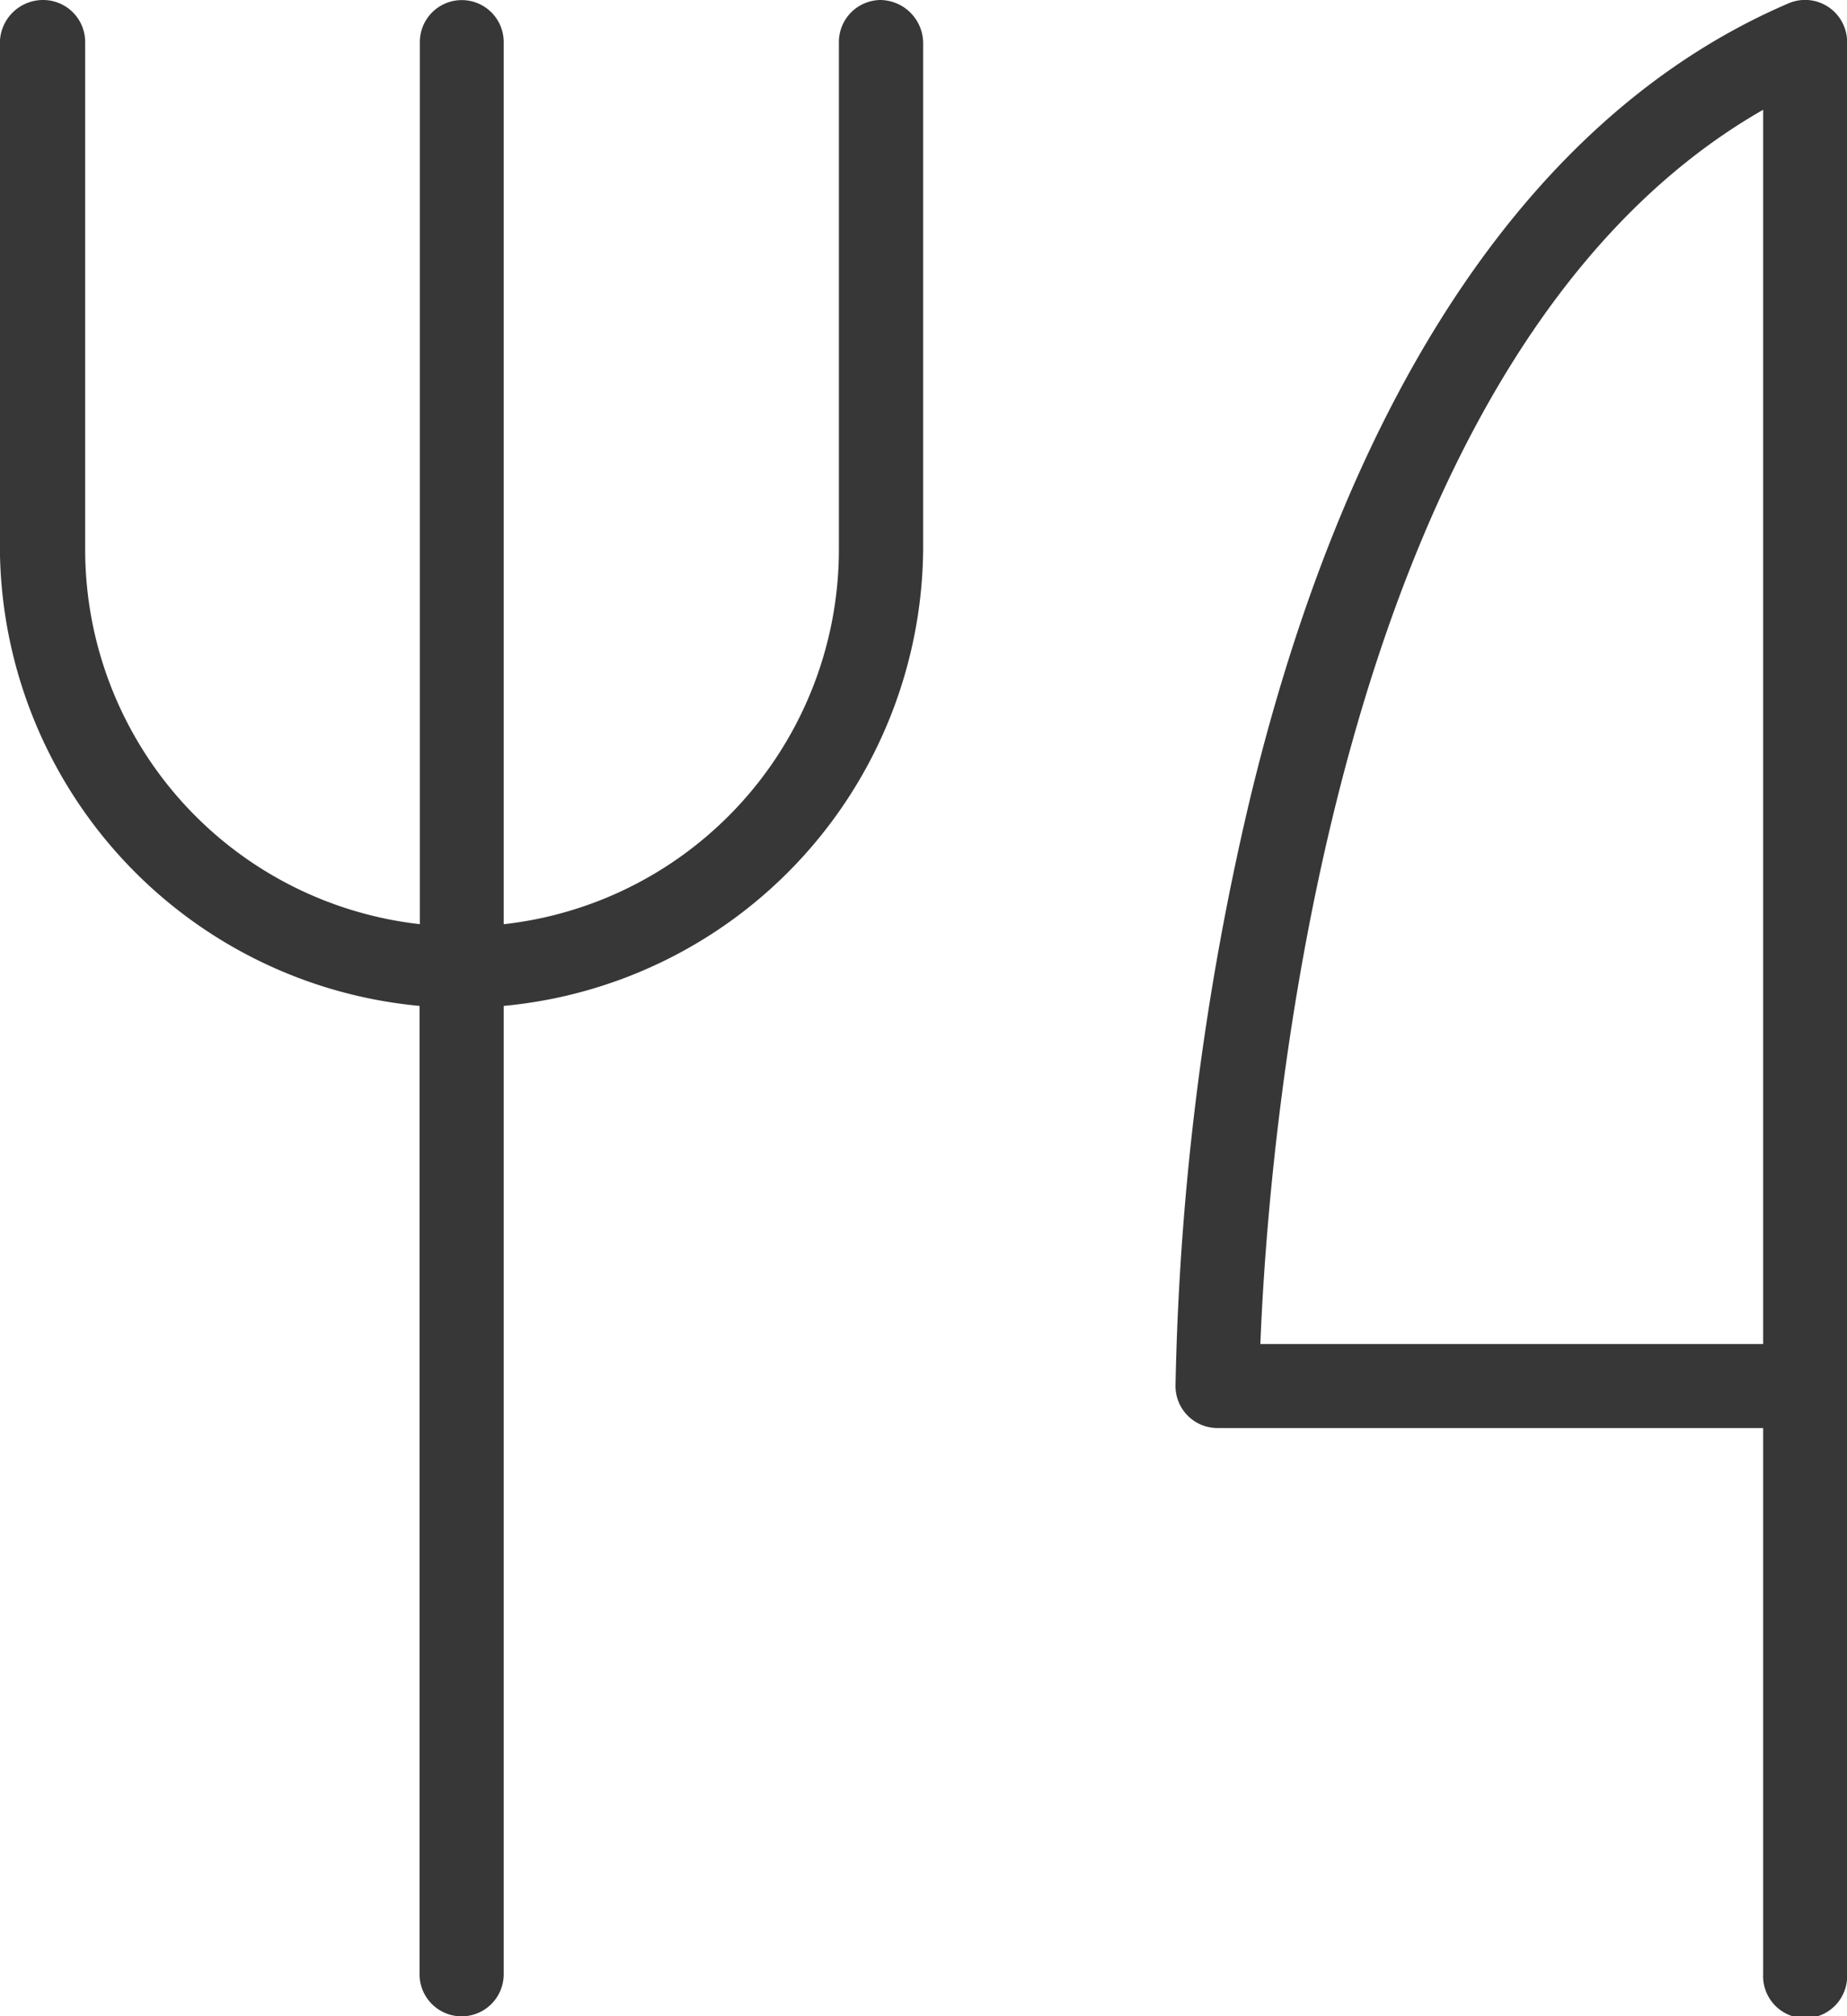
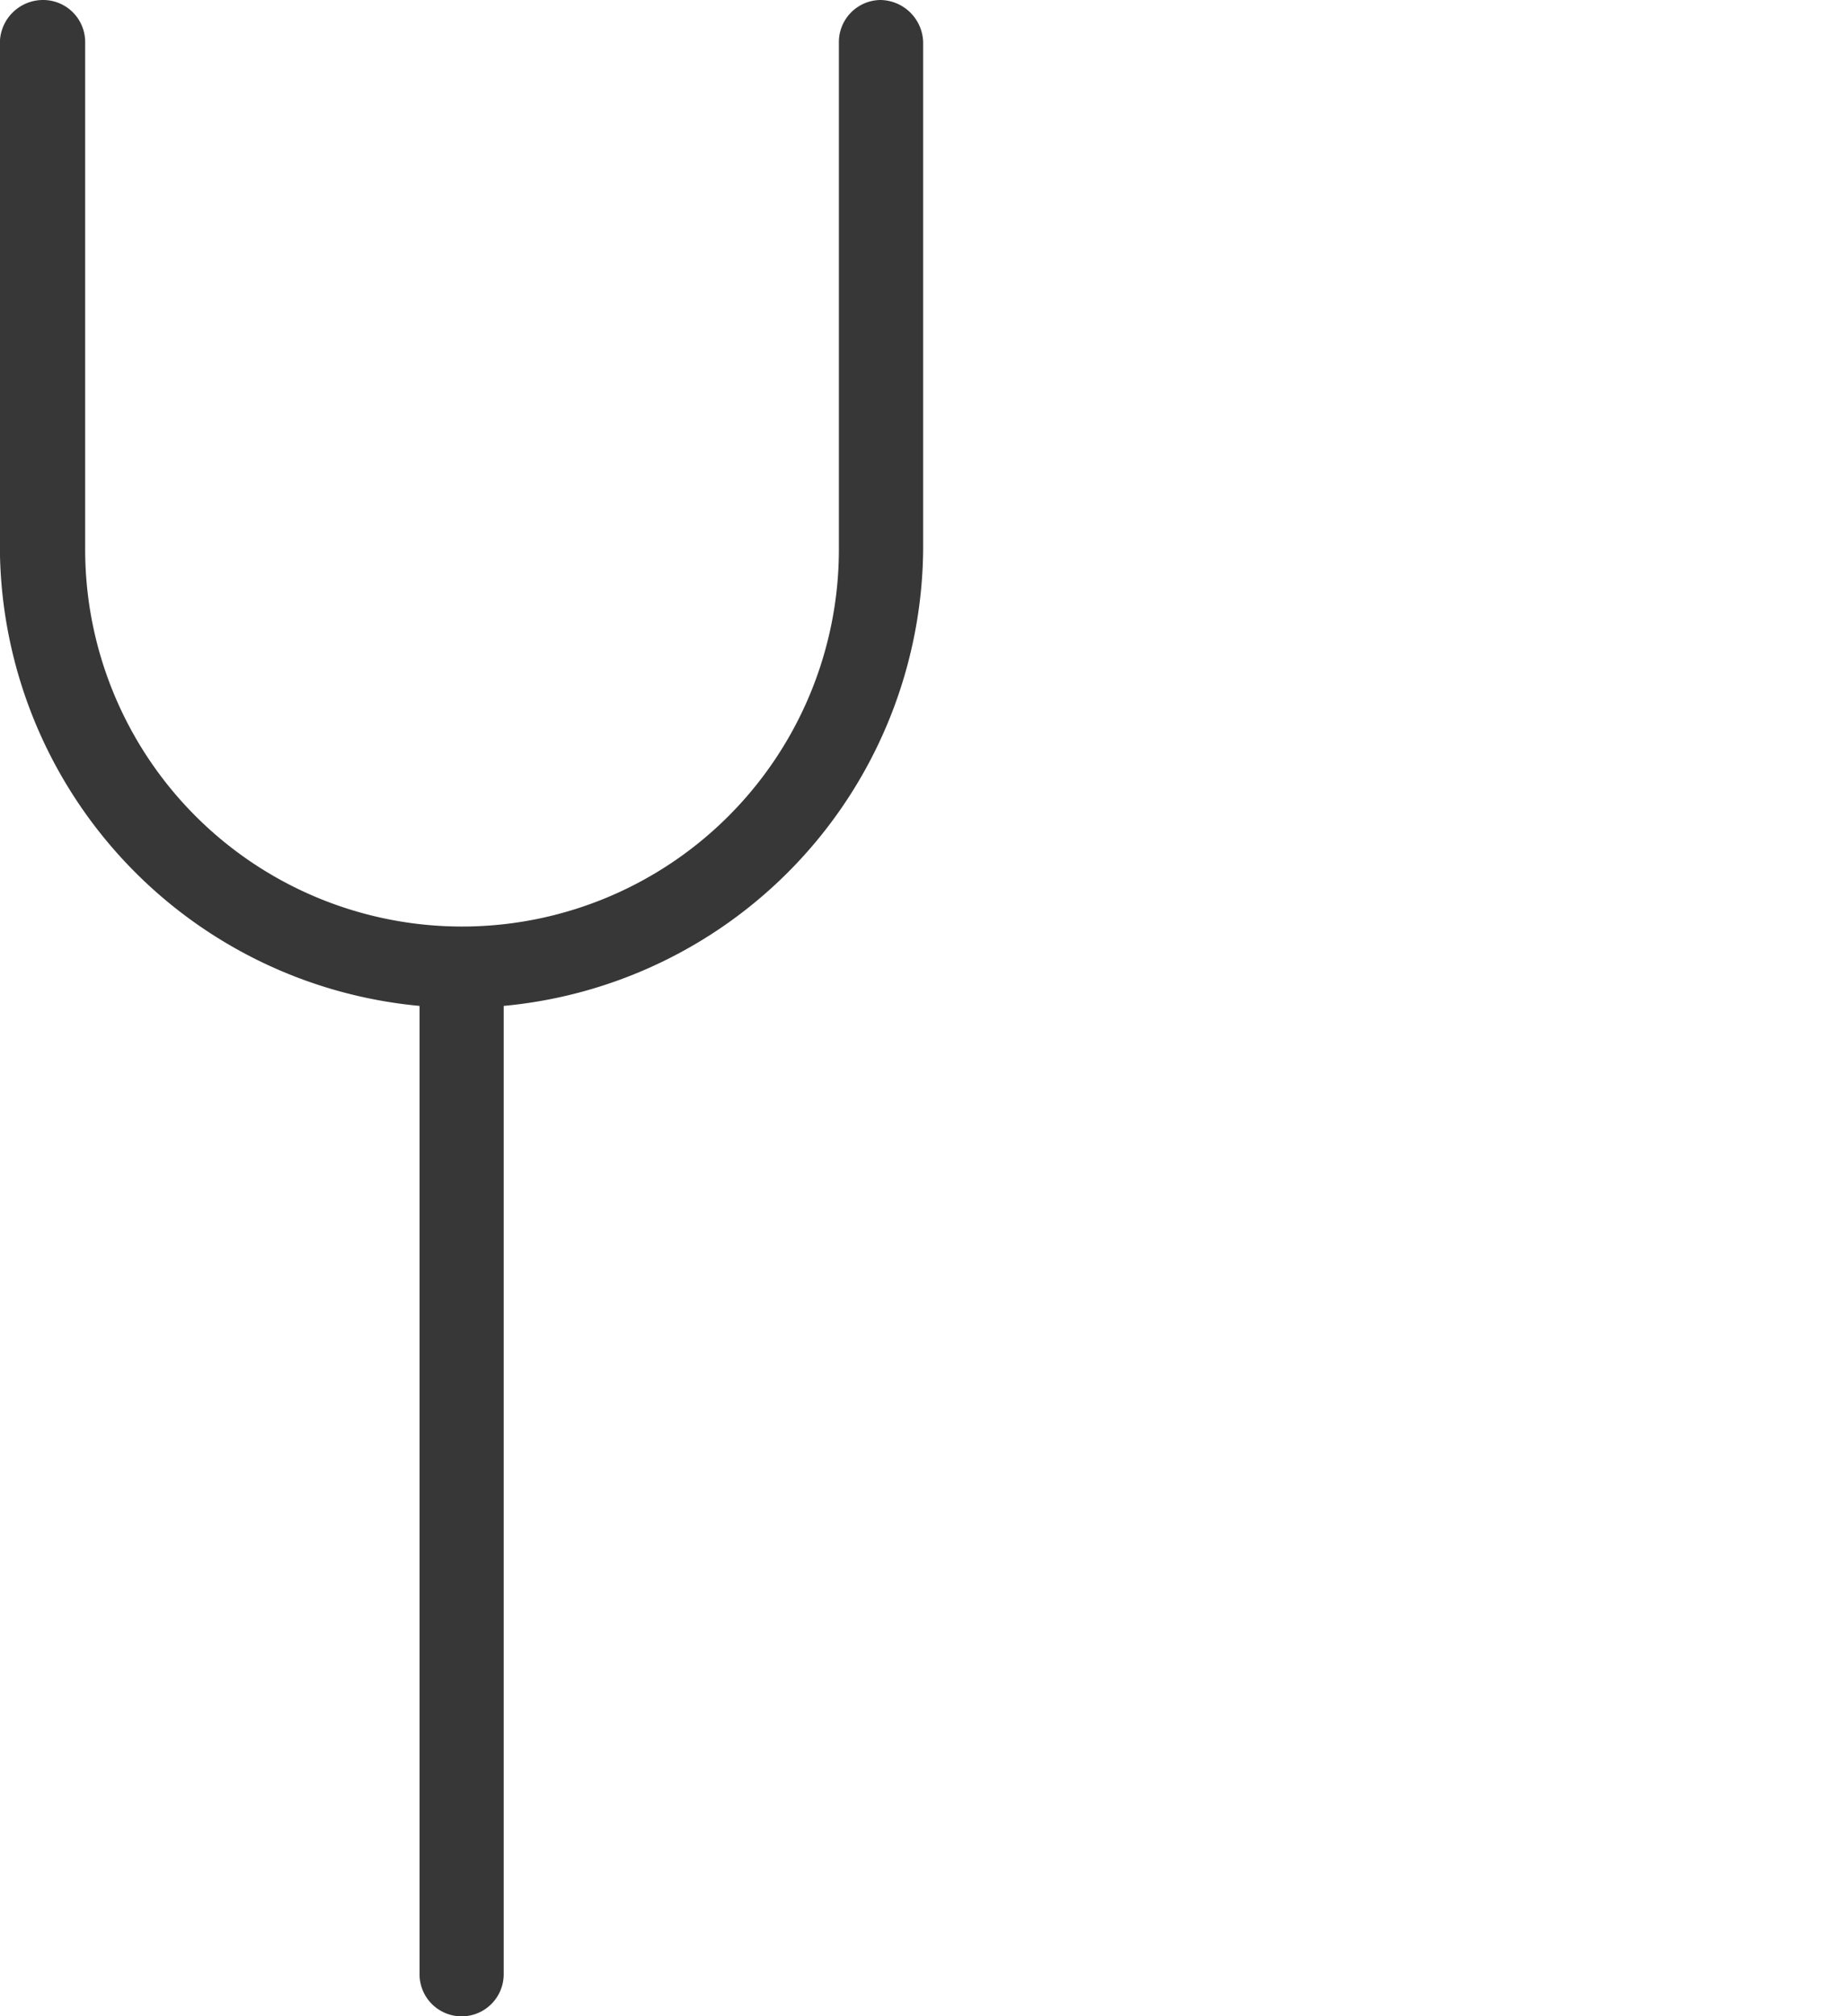
<svg xmlns="http://www.w3.org/2000/svg" width="18.151" height="19.802" viewBox="0 0 18.151 19.802">
  <defs>
    <style>.a{fill:#373737;}</style>
  </defs>
  <g transform="translate(13210.999 14895.729)">
-     <path class="a" d="M16.349,1.87a.412.412,0,0,0-.542-.216c-2.486,1.065-4.315,3.766-5.291,7.81a27.223,27.223,0,0,0-.733,5.769.413.413,0,0,0,.412.413h5.363v5.362a.413.413,0,1,0,.825,0V2.033a.4.4,0,0,0-.034-.163m-.791,12.951H10.617c.073-1.882.635-9.66,4.941-12.122Z" transform="translate(-13209.23 -14897.35)" />
-     <path class="a" d="M3.906,11.386a.412.412,0,0,0,.412-.412V2.034a.412.412,0,1,0-.824,0v8.94a.412.412,0,0,0,.412.412" transform="translate(-13210.367 -14897.35)" />
    <path class="a" d="M8.658,1.621a.413.413,0,0,0-.413.413V7.017h0a3.7,3.7,0,1,1-7.407,0h0V2.033a.413.413,0,0,0-.412-.412A.424.424,0,0,0,0,2.033V7.019H0A4.543,4.543,0,0,0,4.124,11.5V21.01a.413.413,0,0,0,.827,0V11.5h0A4.541,4.541,0,0,0,9.073,7.019h0V2.034a.426.426,0,0,0-.42-.413" transform="translate(-13211 -14897.35)" />
  </g>
</svg>